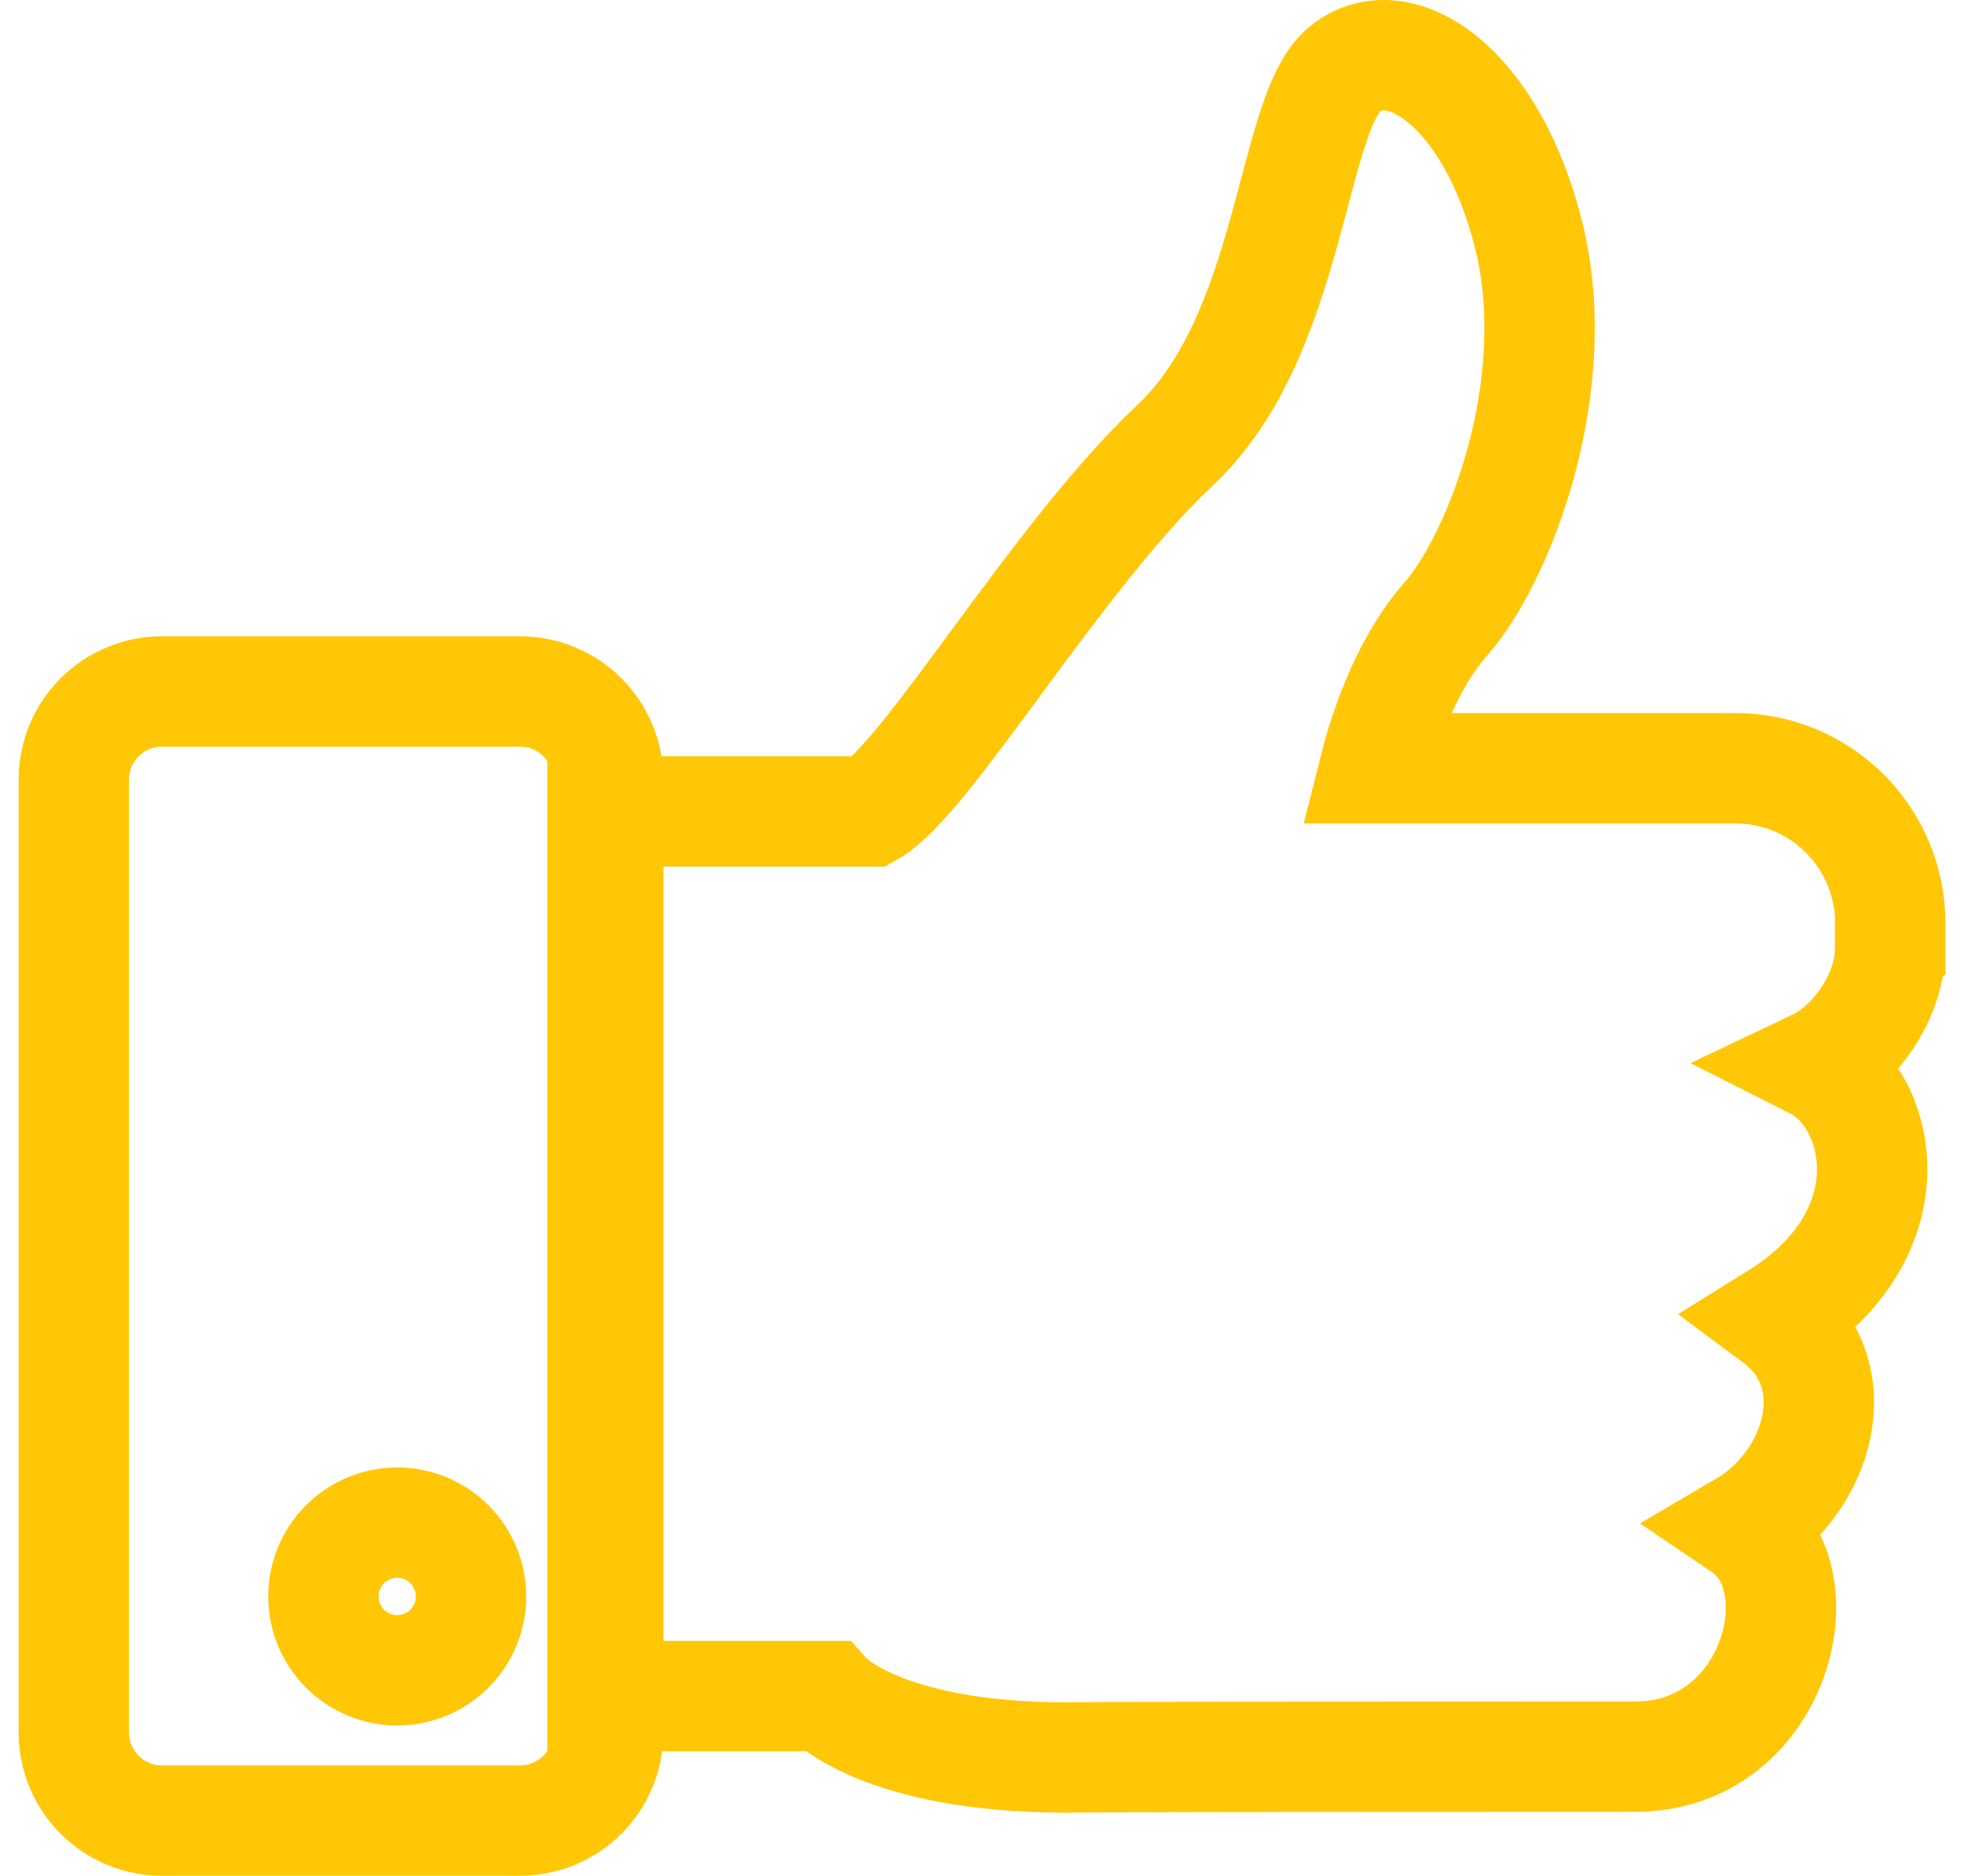
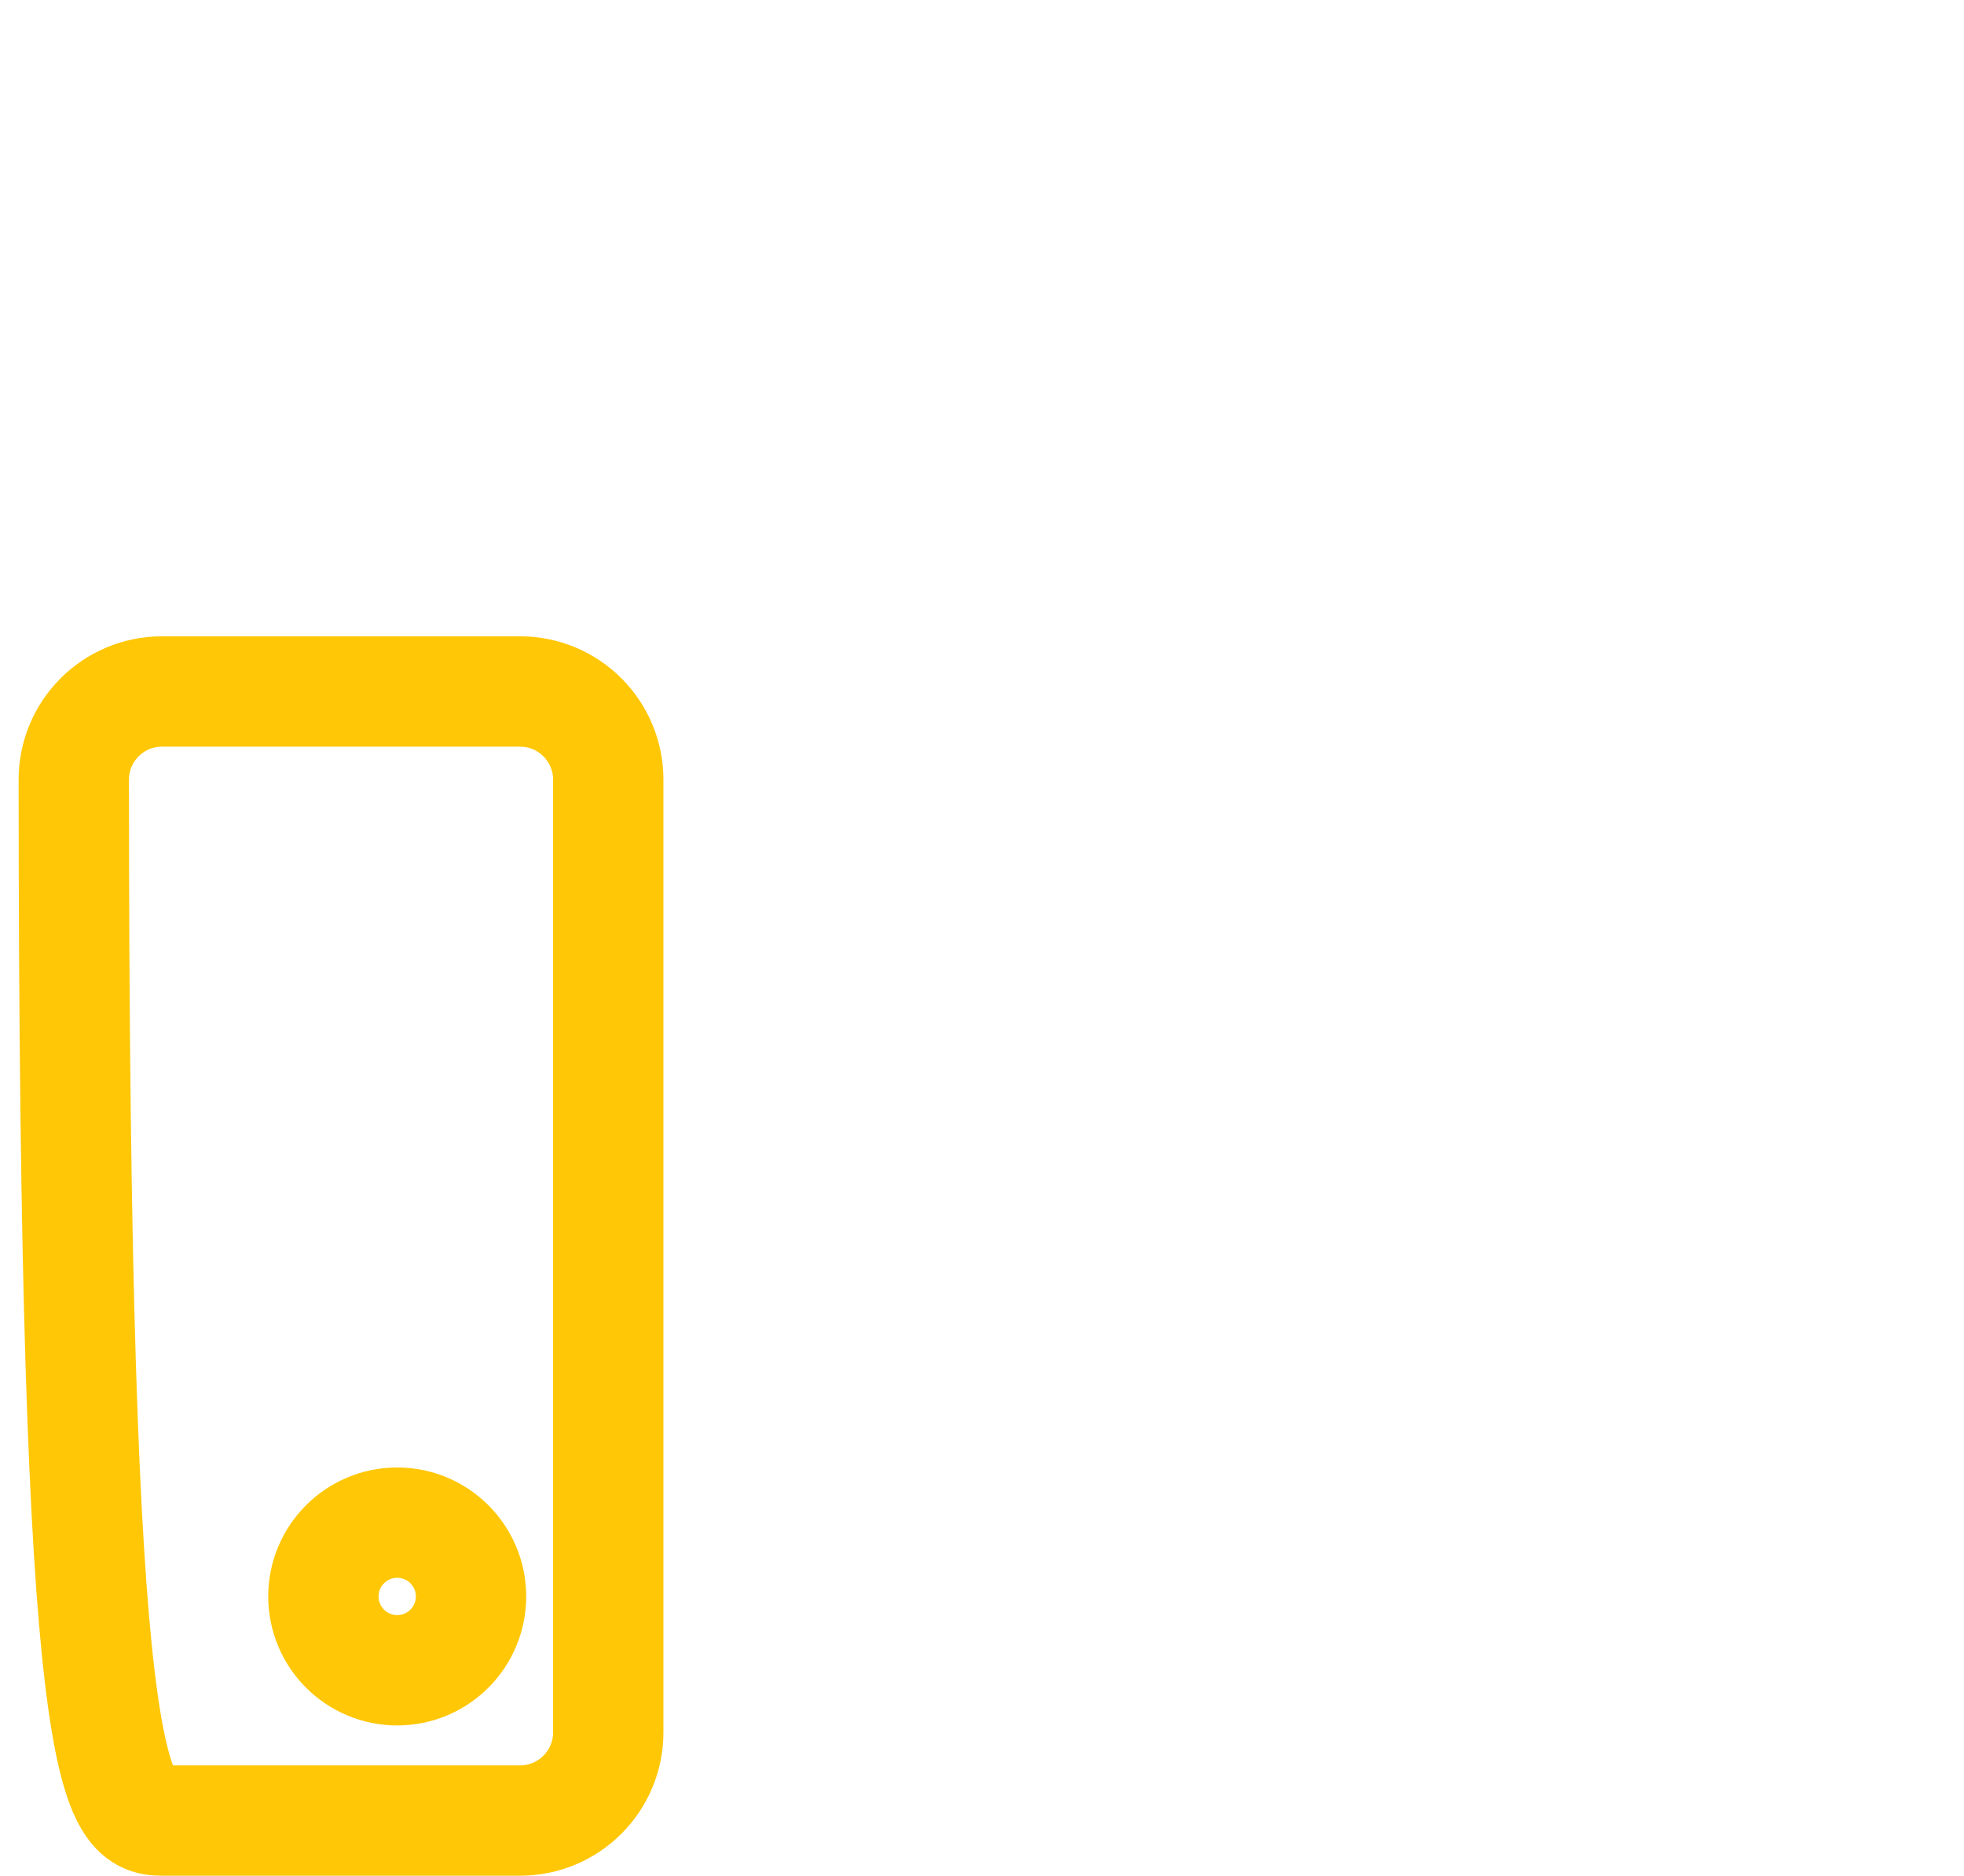
<svg xmlns="http://www.w3.org/2000/svg" width="89" height="85" viewBox="0 0 89 85" fill="none">
-   <path d="M85.657 42.998V41.83C85.657 37.958 82.514 34.814 78.641 34.814H62.286C62.611 33.523 63.571 30.268 65.496 28.079C67.949 25.295 70.952 17.499 69.285 10.708C67.612 3.916 63.38 1.133 60.933 3.136C58.48 5.14 58.593 15.164 53.249 20.177C47.906 25.189 42.001 35.319 39.442 36.768H27.302V76.859H37.438C37.438 76.859 39.885 79.643 48.349 79.643C48.535 79.643 47.883 79.604 74.112 79.604C80.415 79.604 82.536 71.583 79 69.187C82.463 67.155 83.872 62.261 80.482 59.74C86.729 55.868 85.247 49.744 82.284 48.246C84.091 47.387 85.651 45.091 85.651 43.003L85.657 42.998Z" stroke="#FFC706" stroke-width="5" />
-   <path d="M23.566 31.335H7.34C5.133 31.335 3.344 33.124 3.344 35.331V78.504C3.344 80.711 5.133 82.5 7.34 82.5H23.566C25.773 82.5 27.563 80.711 27.563 78.504V35.331C27.563 33.124 25.773 31.335 23.566 31.335Z" stroke="#FFC706" stroke-width="5" />
+   <path d="M23.566 31.335H7.34C5.133 31.335 3.344 33.124 3.344 35.331C3.344 80.711 5.133 82.5 7.34 82.5H23.566C25.773 82.5 27.563 80.711 27.563 78.504V35.331C27.563 33.124 25.773 31.335 23.566 31.335Z" stroke="#FFC706" stroke-width="5" />
  <path d="M21.345 72.345C21.345 74.192 19.847 75.69 18 75.69C16.153 75.69 14.655 74.192 14.655 72.345C14.655 70.499 16.153 69 18 69C19.847 69 21.345 70.499 21.345 72.345Z" stroke="#FFC706" stroke-width="5" />
</svg>